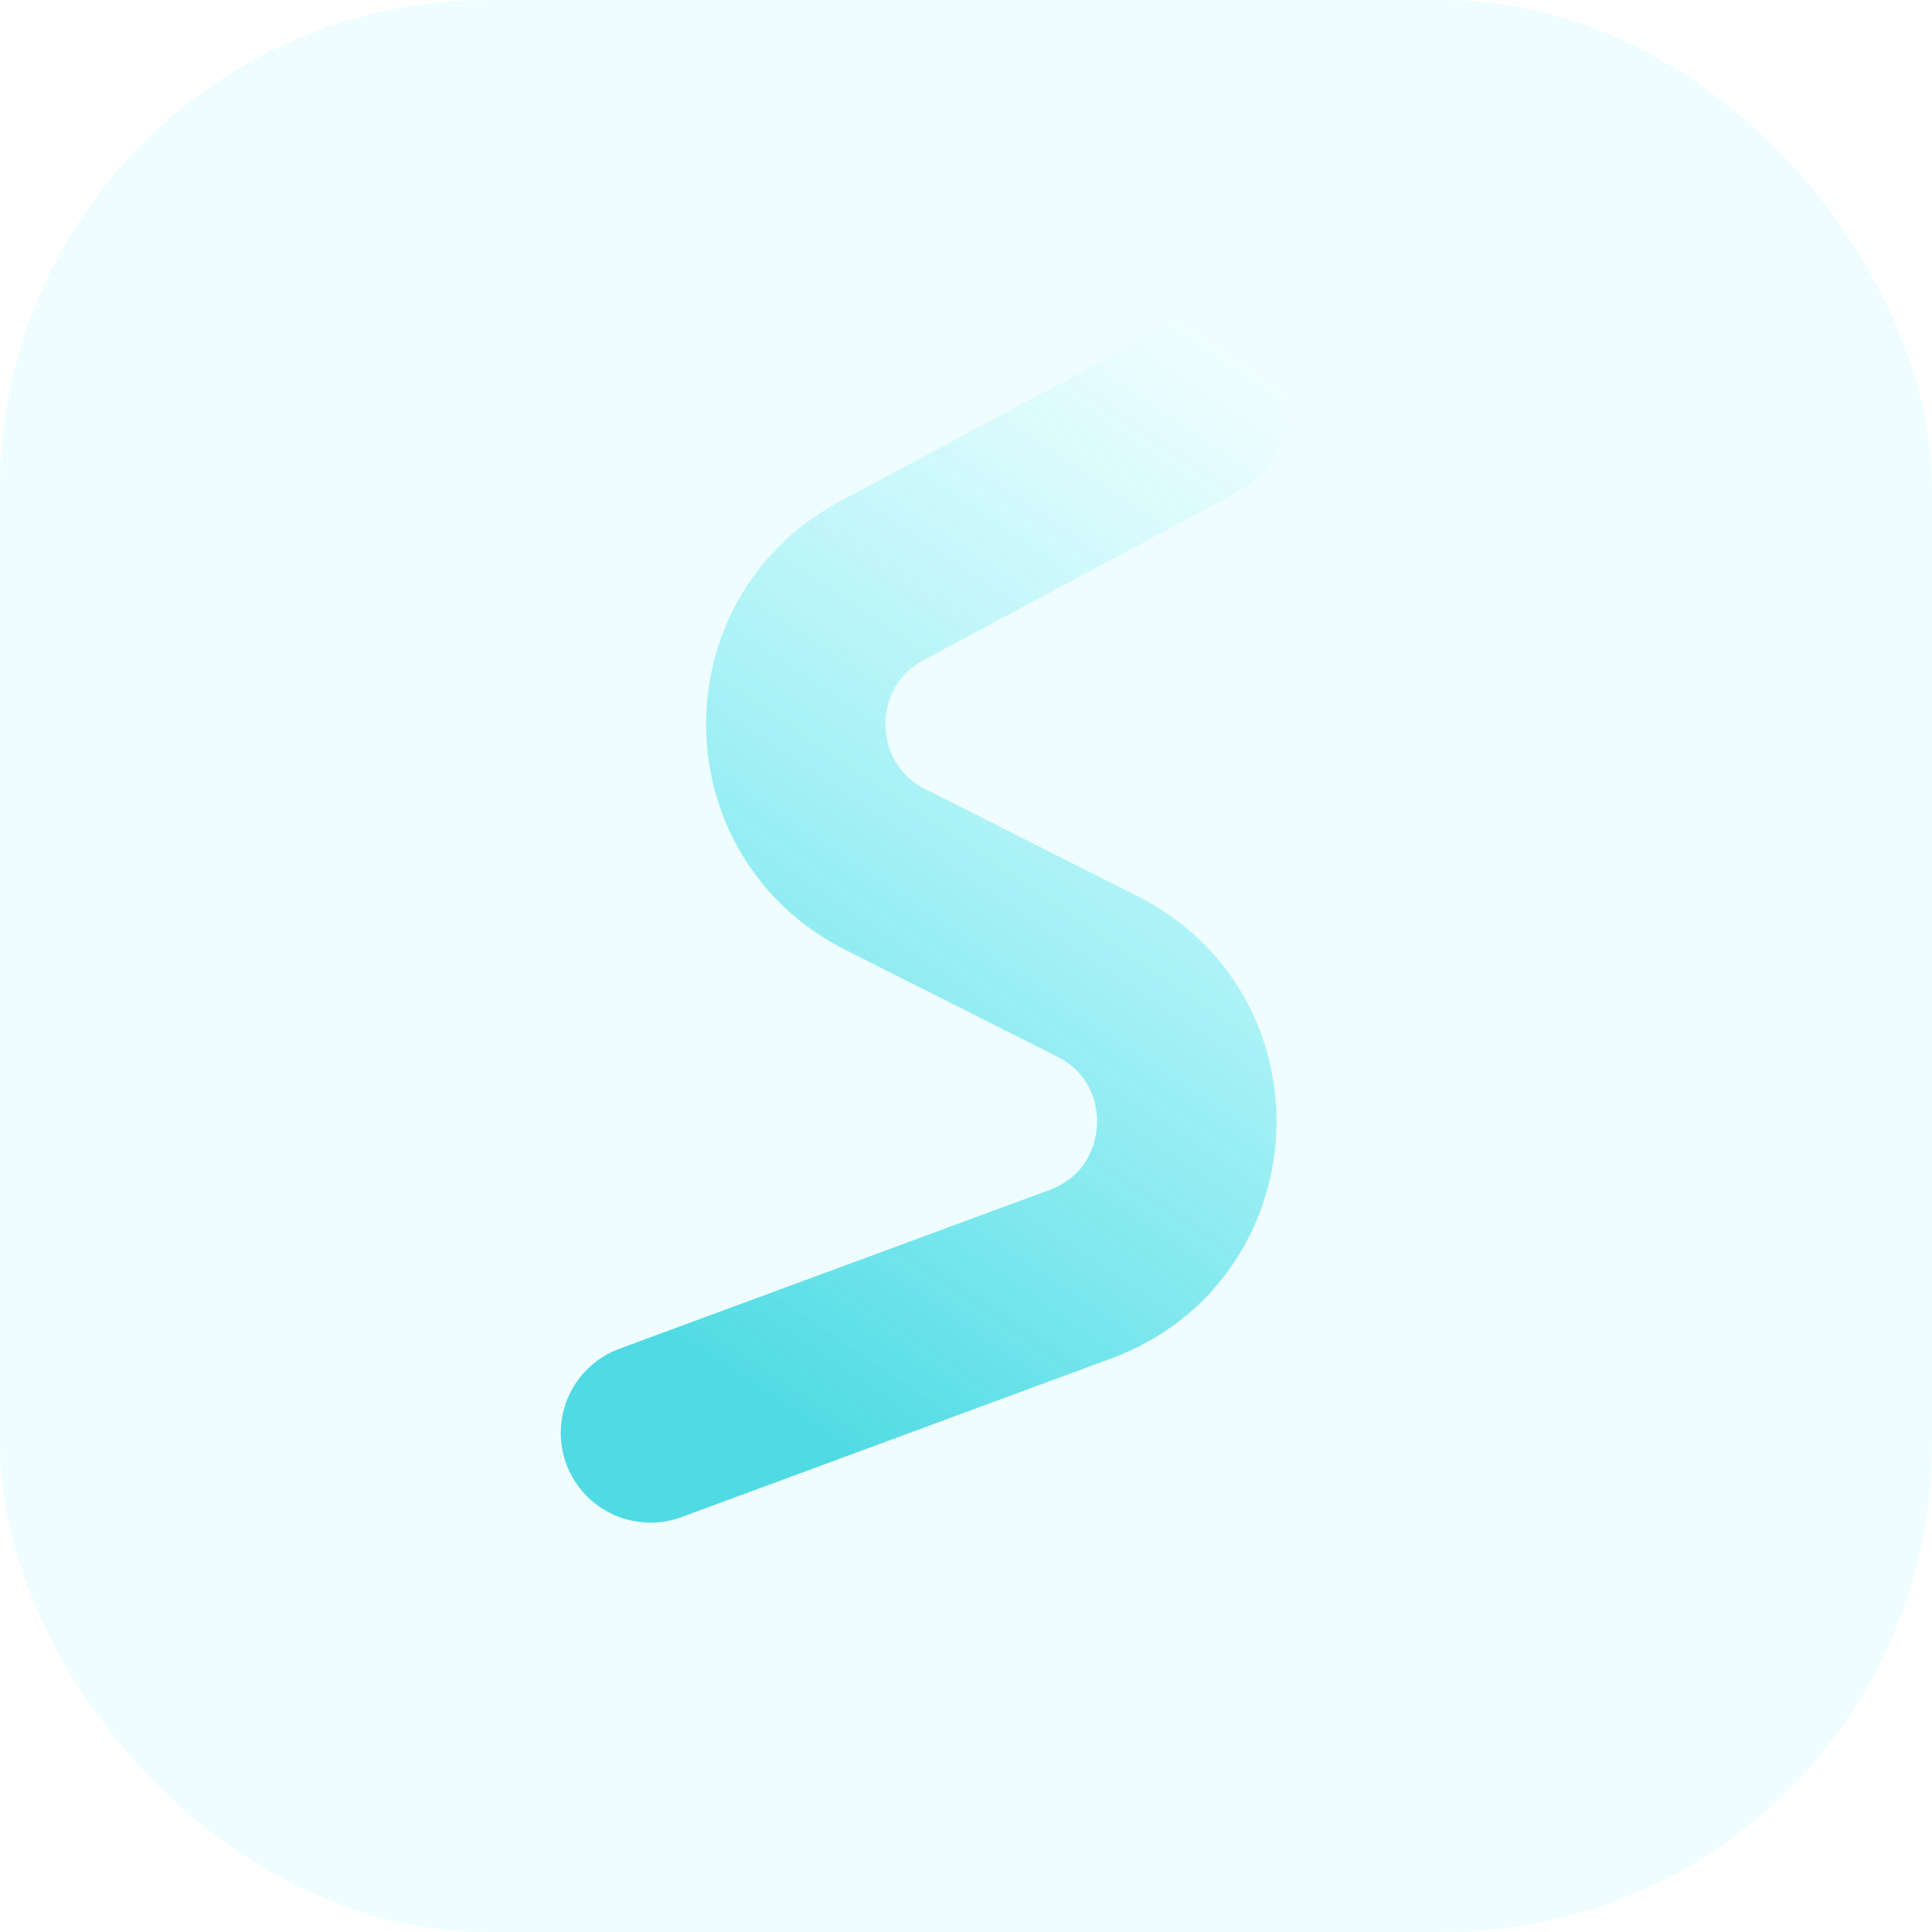
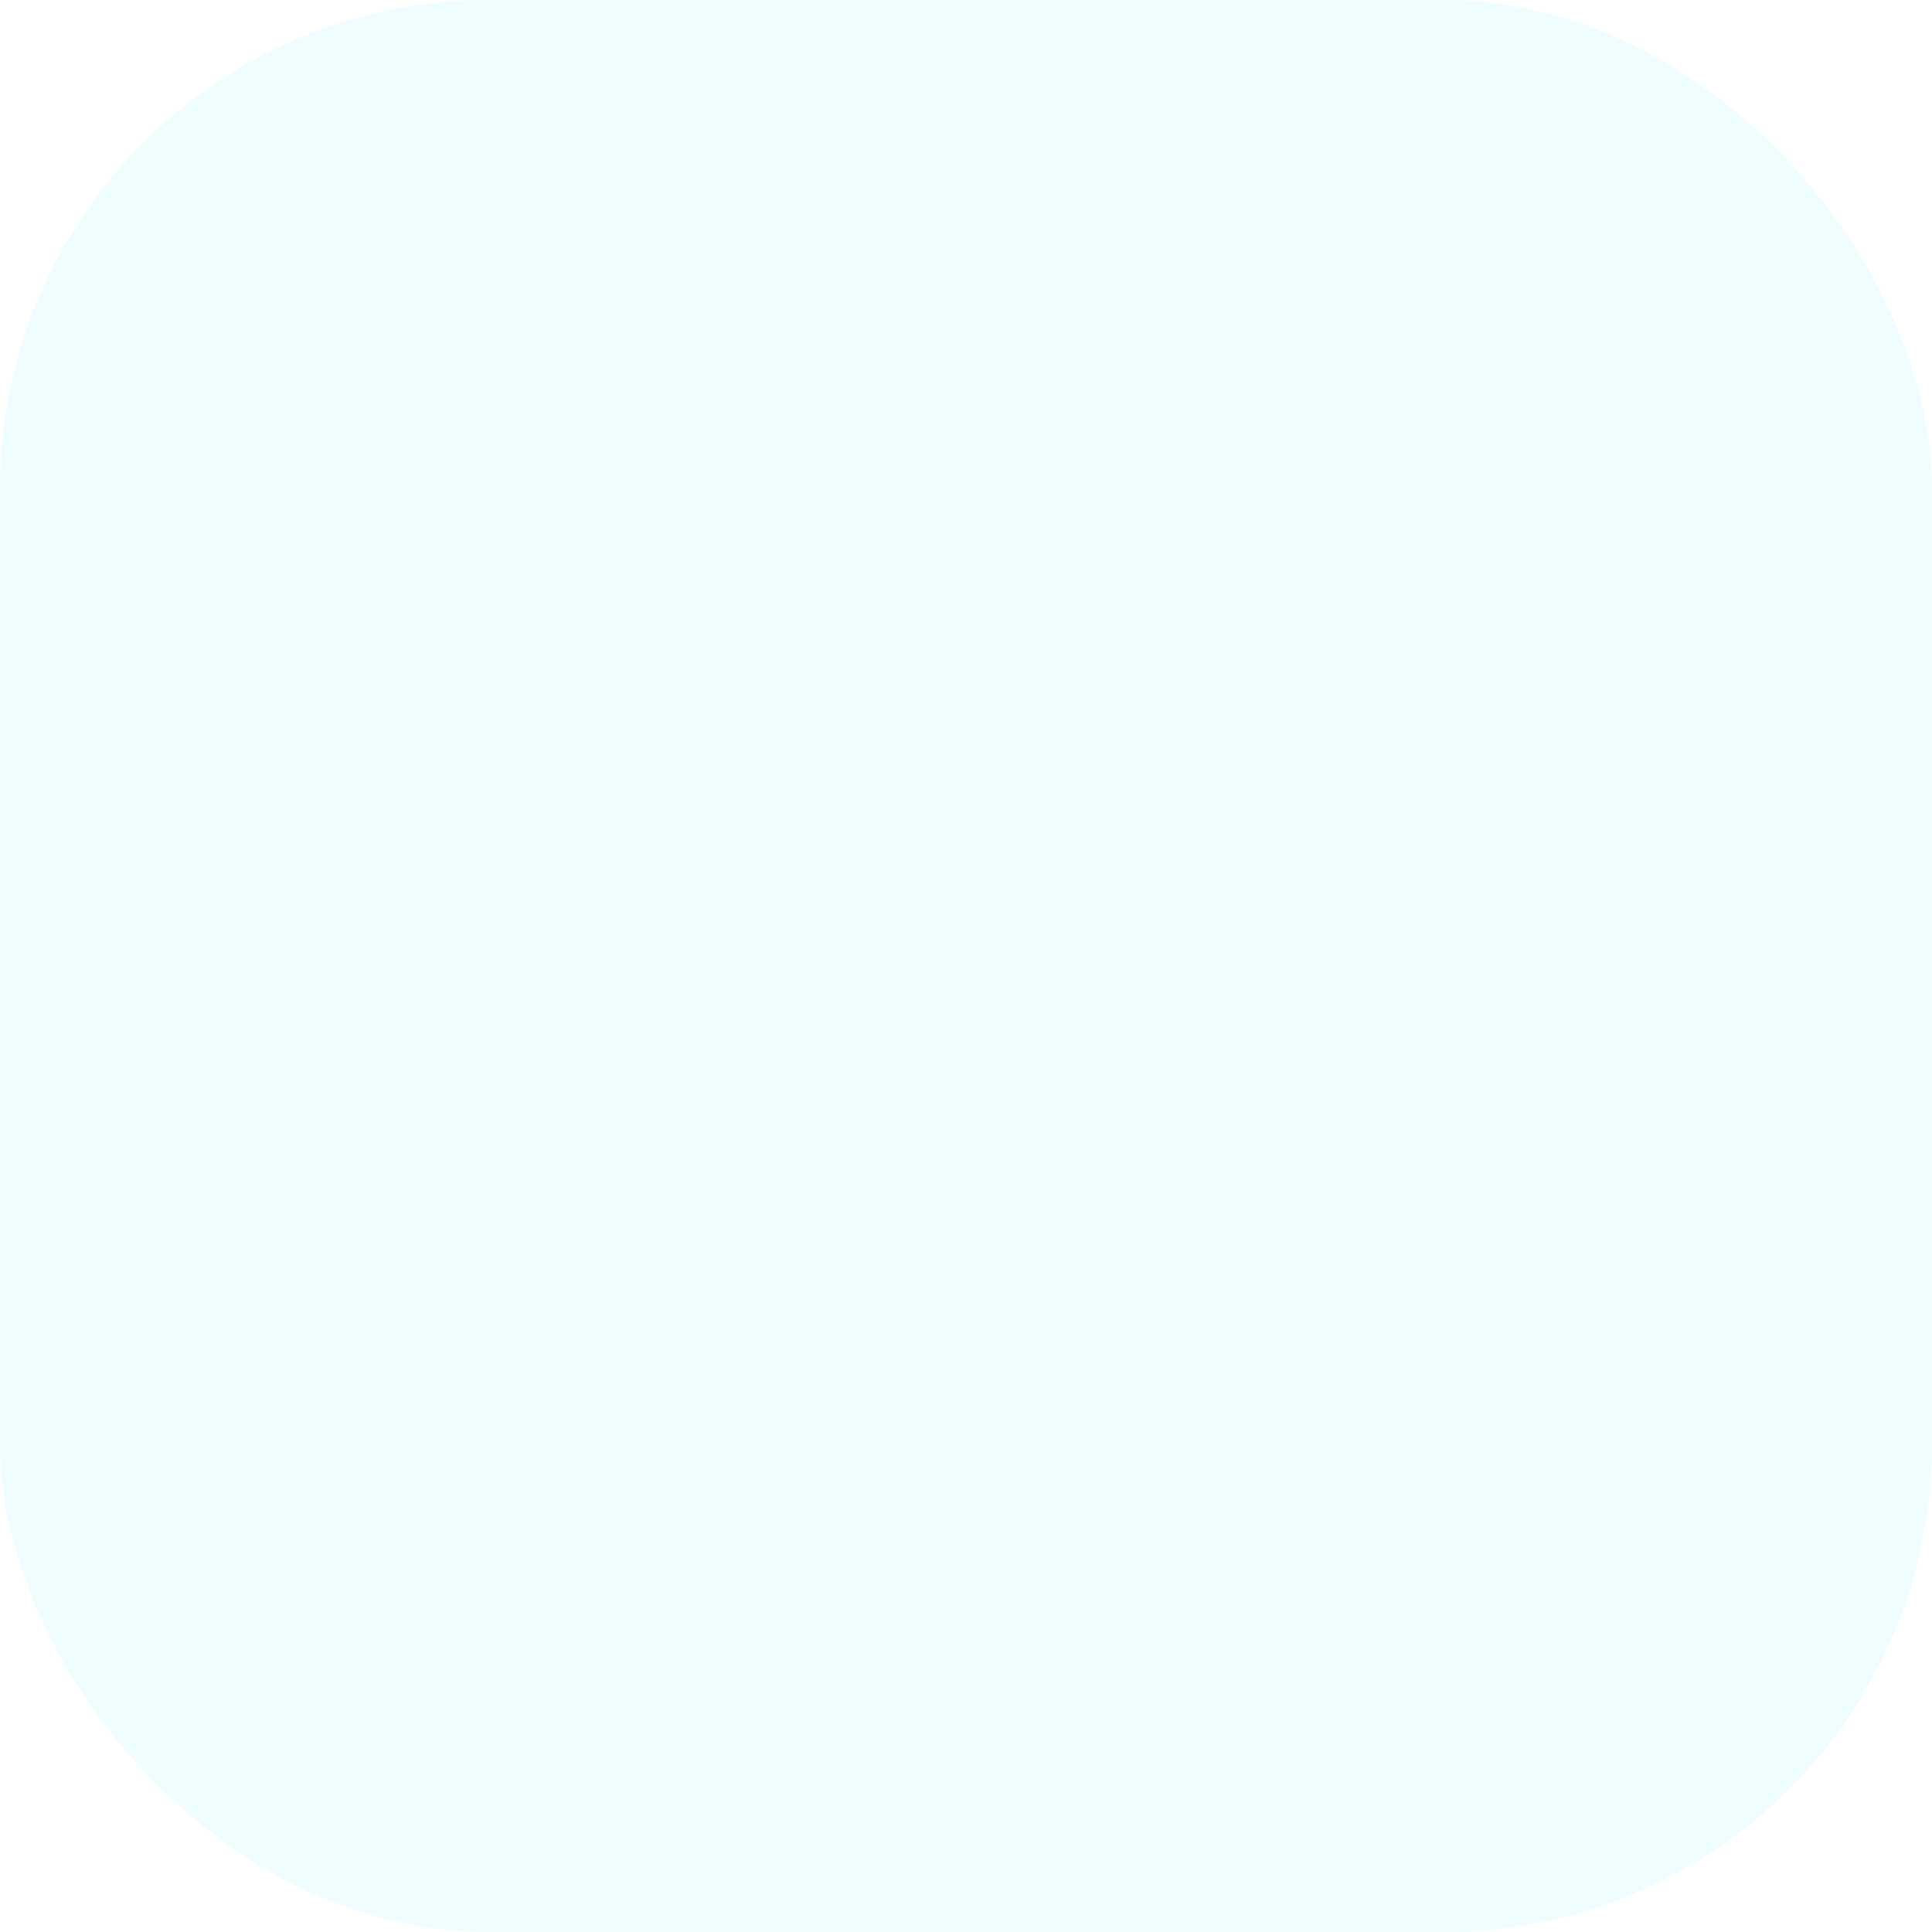
<svg xmlns="http://www.w3.org/2000/svg" width="95" height="95" viewBox="0 0 95 95" fill="none">
  <g opacity="0.7">
    <rect width="95" height="95" rx="24" fill="#27E7F3" fill-opacity="0.1" />
-     <path d="M31.985 70.459L53.126 62.655C59.687 60.234 60.201 51.152 53.955 48.006L43.532 42.755C37.745 39.84 37.643 31.615 43.355 28.557L58.775 20.303" stroke="url(#paint0_linear_179_11587)" stroke-width="8.824" stroke-linecap="round" stroke-linejoin="round" />
  </g>
  <defs>
    <linearGradient id="paint0_linear_179_11587" x1="72.053" y1="25.32" x2="40.862" y2="71.506" gradientUnits="userSpaceOnUse">
      <stop stop-color="#27E7F3" stop-opacity="0" />
      <stop offset="1" stop-color="#04CBD8" />
    </linearGradient>
  </defs>
</svg>